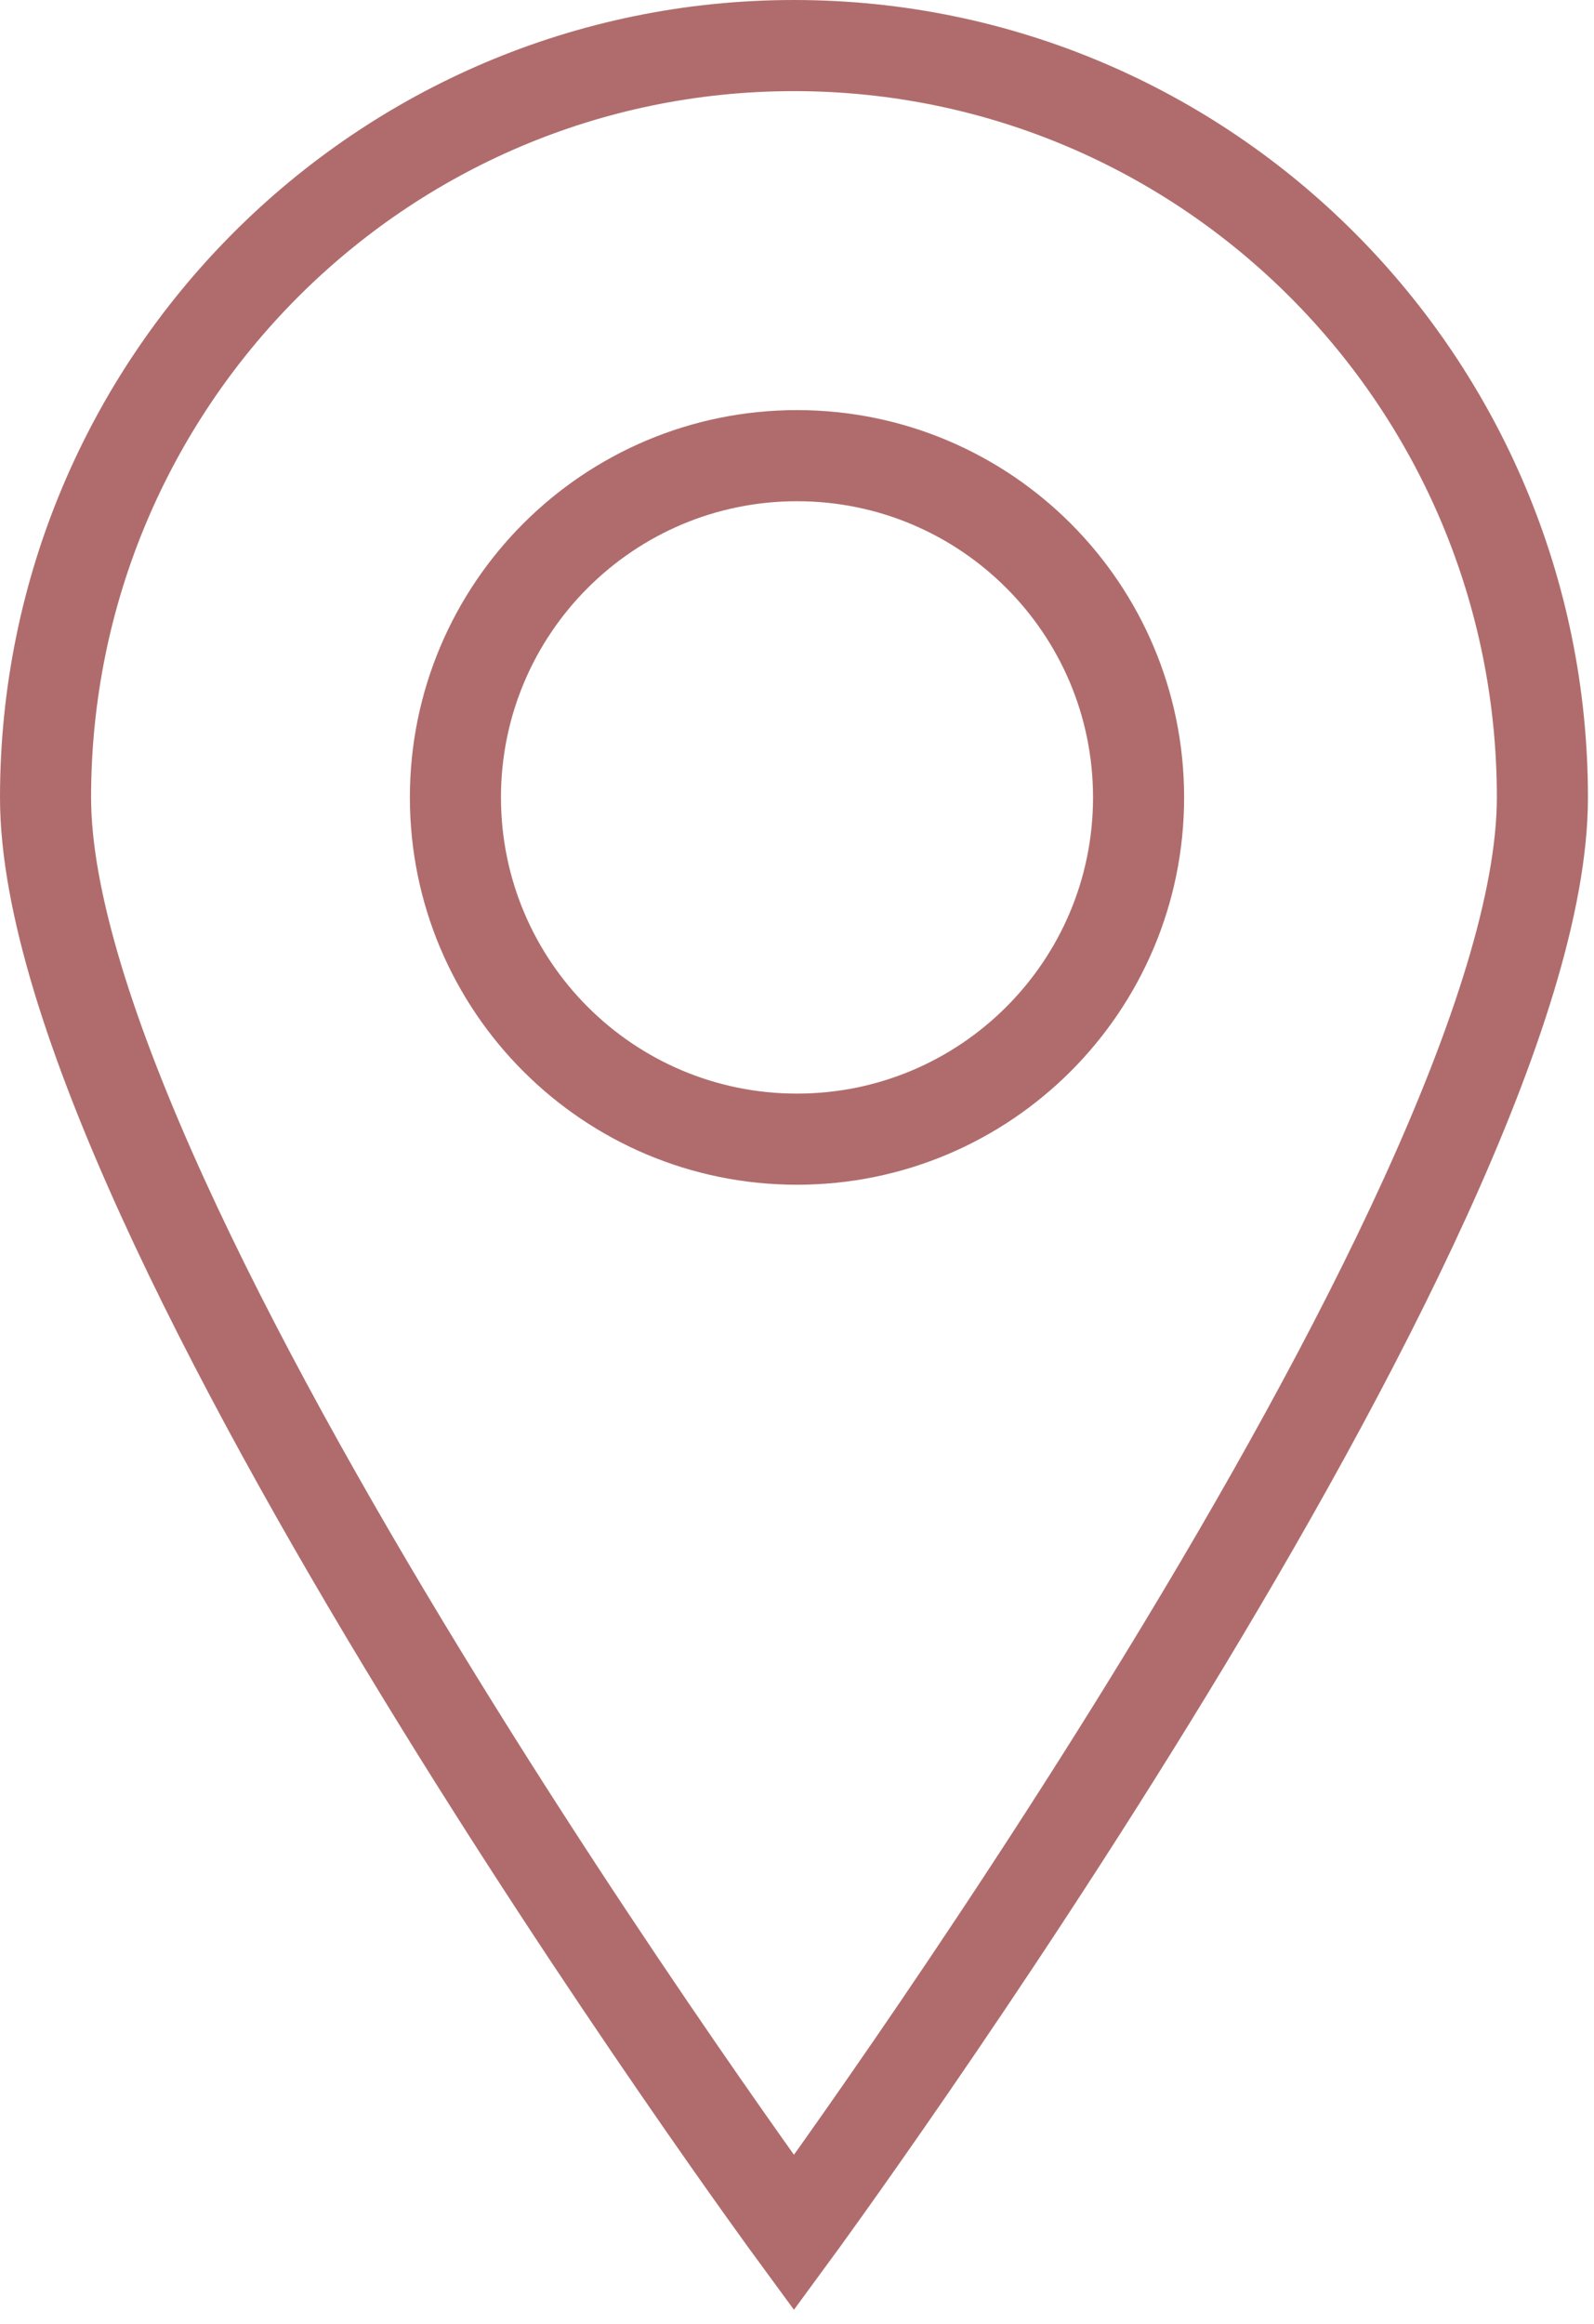
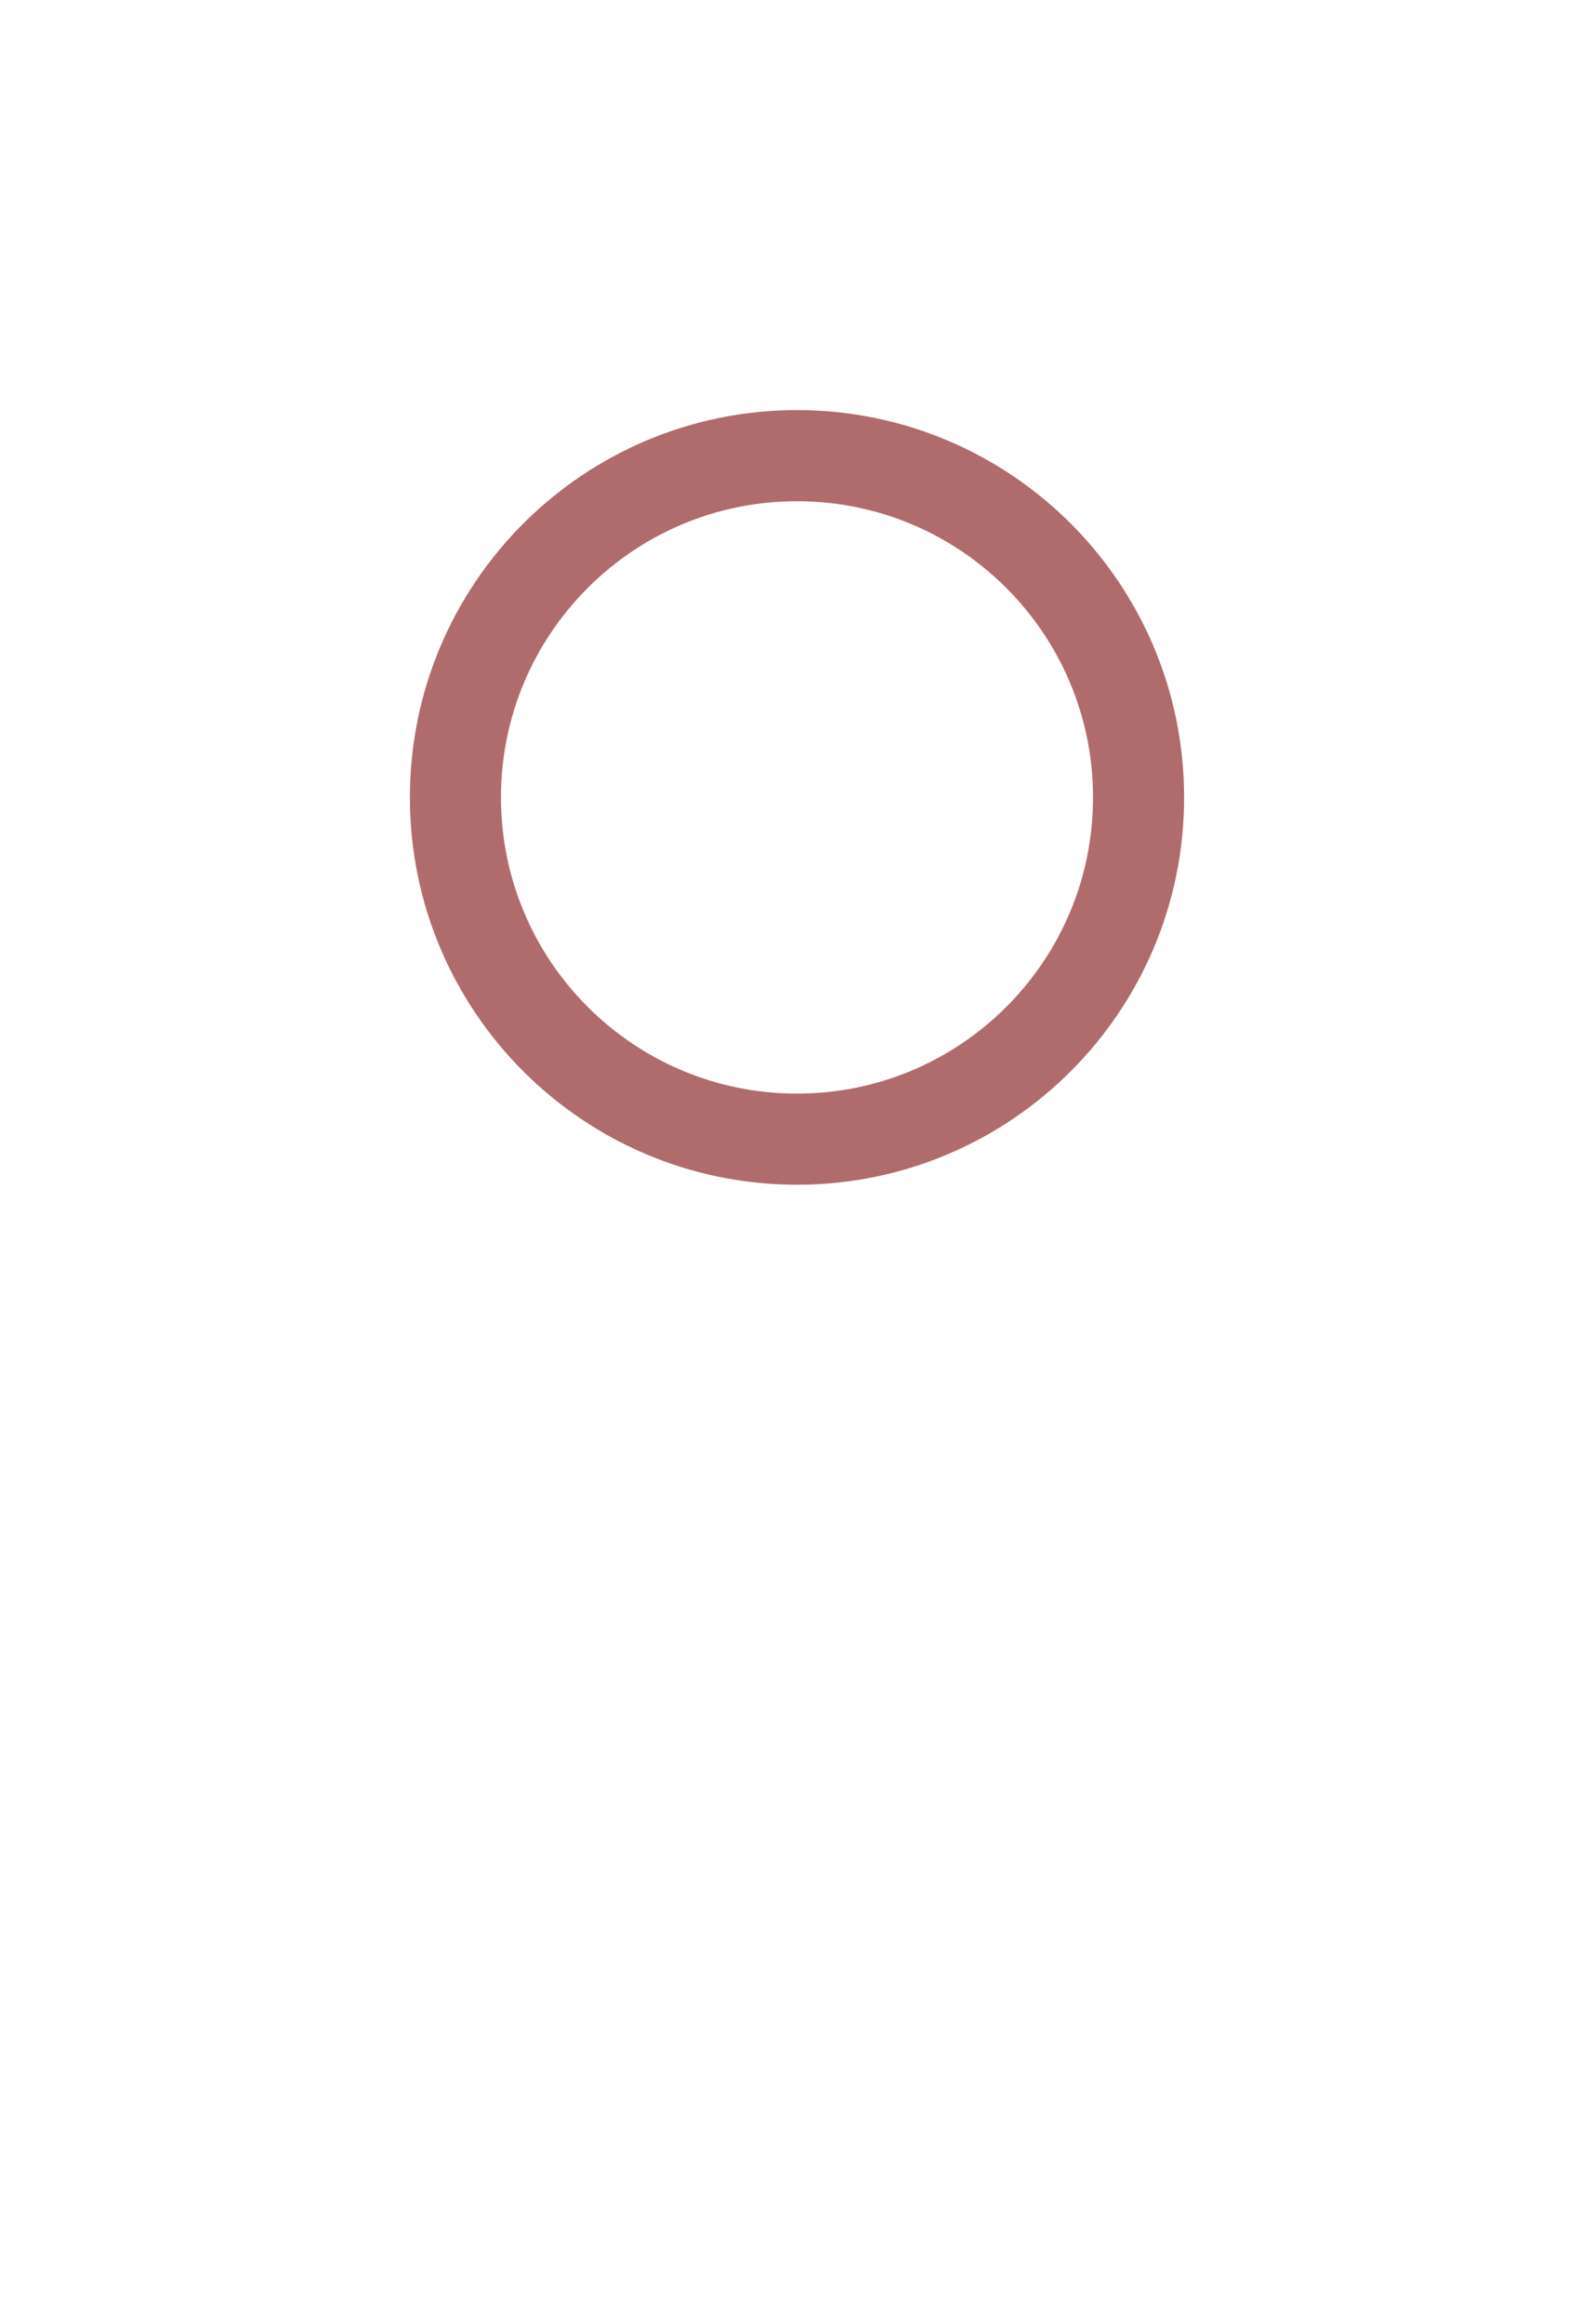
<svg xmlns="http://www.w3.org/2000/svg" width="35" height="51" viewBox="0 0 35 51" fill="none">
-   <path d="M33.867 17.503C33.867 8.389 26.509 1 17.433 1C8.358 1 1 8.389 1 17.503C1 26.617 17.433 49 17.433 49C17.433 49 33.867 26.617 33.867 17.503Z" stroke="#B06C6C" stroke-width="2" />
  <path d="M25 17.5C25 21.642 21.642 25 17.5 25C13.358 25 10 21.642 10 17.5C10 13.358 13.358 10 17.5 10C21.642 10 25 13.358 25 17.5Z" stroke="#B06C6C" stroke-width="2" />
</svg>